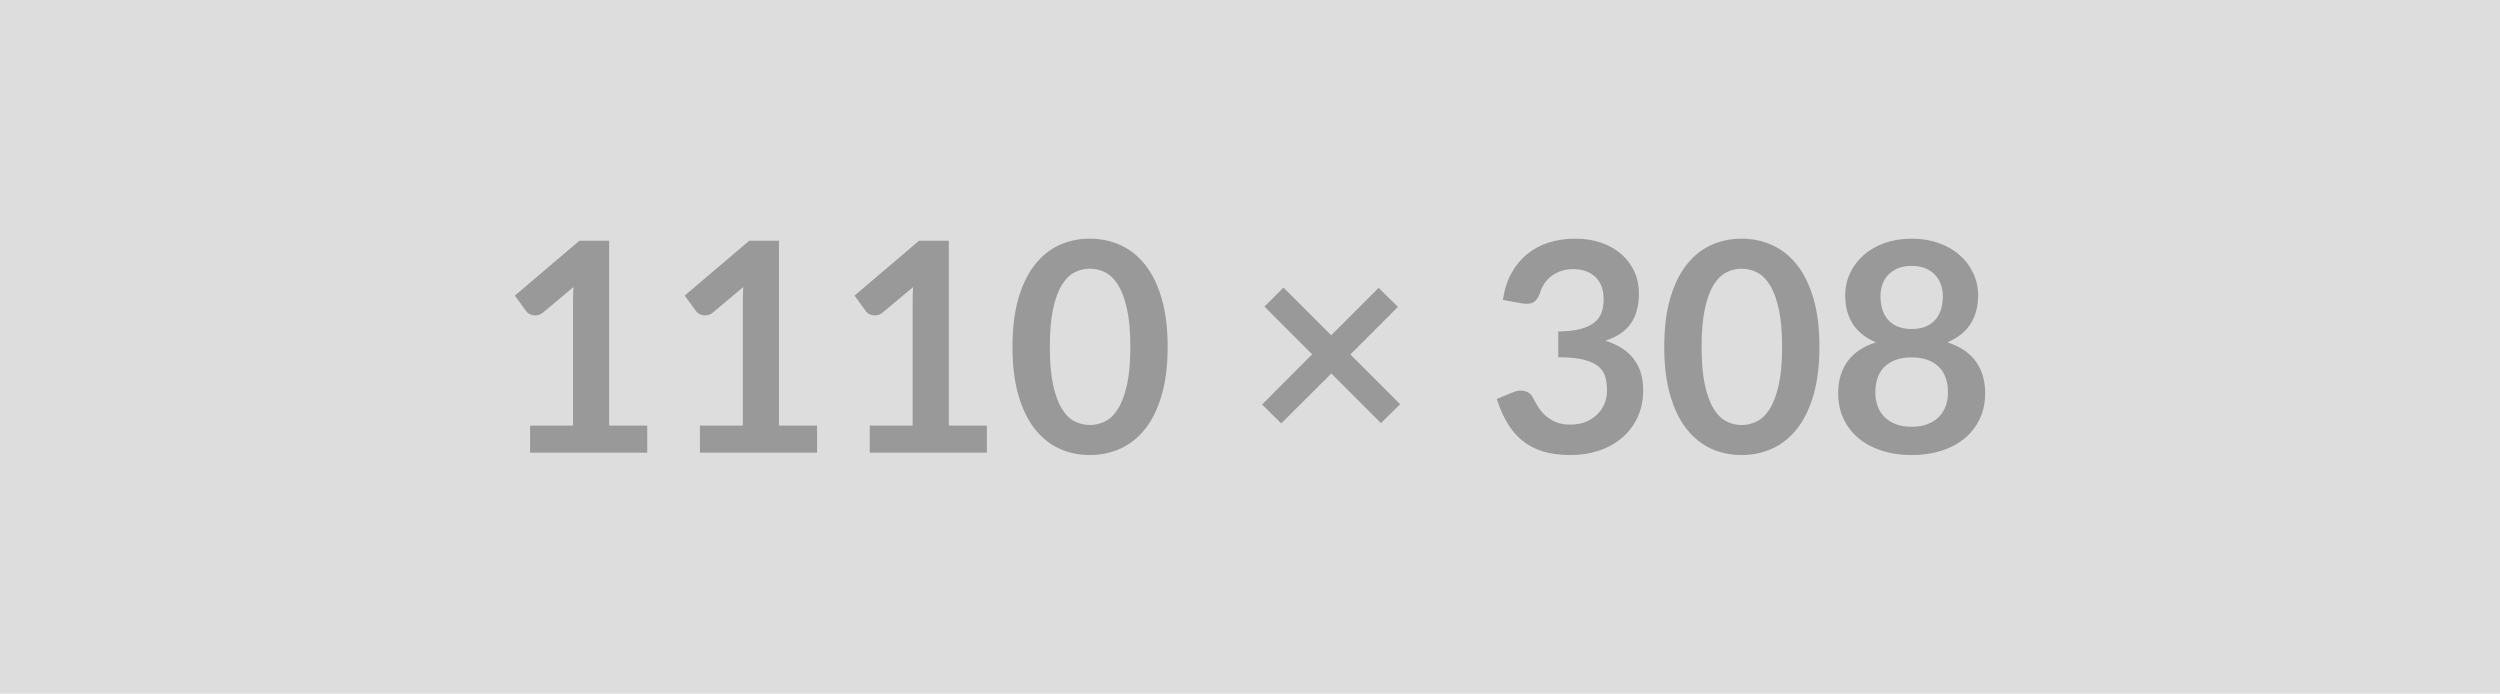
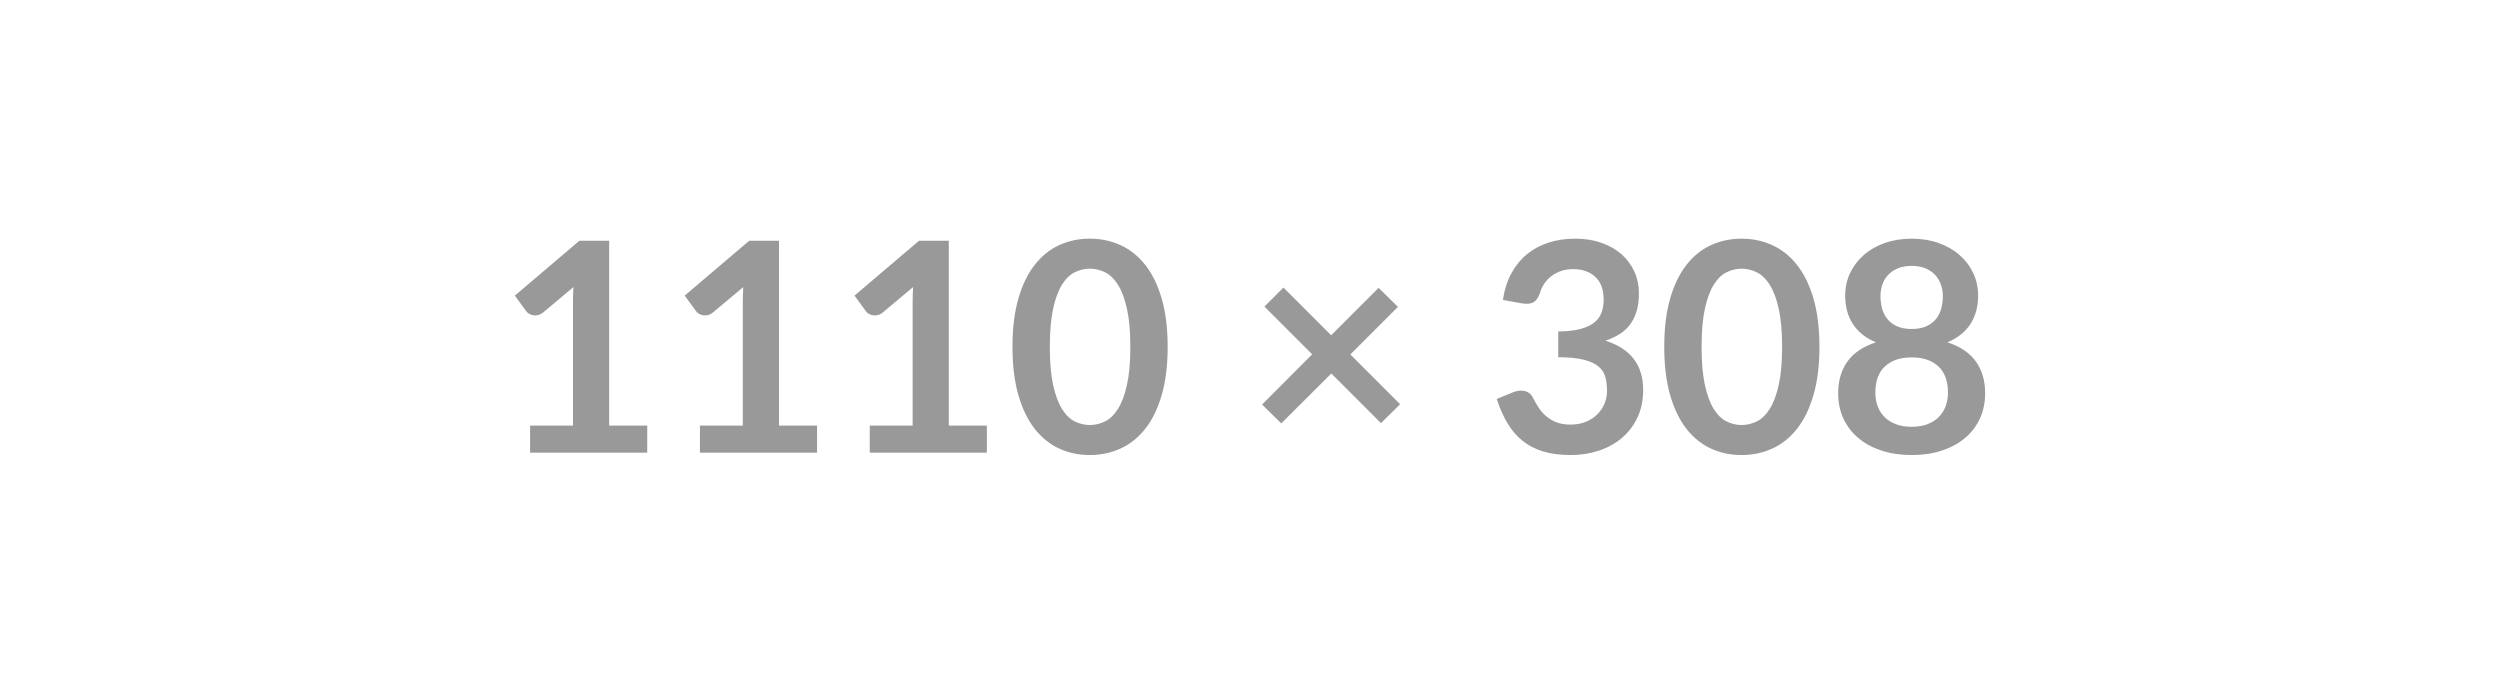
<svg xmlns="http://www.w3.org/2000/svg" width="1110" height="308" viewBox="0 0 1110 308">
-   <rect width="100%" height="100%" fill="#DDDDDD" />
  <path fill="#999999" d="M270.47 188.965h16.9v12.03h-52.01v-12.03h19.05v-54.79q0-3.25.19-6.7l-13.51 11.31q-1.18.91-2.31 1.14-1.14.23-2.15.03-1-.19-1.79-.68-.77-.49-1.17-1.07l-5.07-6.96 28.67-24.37h13.2zm75.4 0h16.9v12.03h-52v-12.03h19.04v-54.79q0-3.25.2-6.7l-13.52 11.31q-1.17.91-2.31 1.14t-2.15.03q-1-.19-1.78-.68t-1.17-1.07l-5.07-6.96 28.66-24.37h13.2zm75.4 0h16.9v12.03h-52v-12.03h19.04v-54.79q0-3.25.2-6.7l-13.52 11.31q-1.17.91-2.31 1.14t-2.15.03q-1-.19-1.78-.68t-1.17-1.07l-5.07-6.96 28.66-24.37h13.2zm97.17-34.97q0 12.29-2.63 21.36t-7.28 14.98-10.99 8.81q-6.33 2.89-13.68 2.89-7.34 0-13.62-2.89-6.27-2.9-10.88-8.81-4.62-5.91-7.22-14.98t-2.6-21.36q0-12.34 2.6-21.38t7.22-14.95q4.61-5.92 10.88-8.81 6.28-2.89 13.62-2.89 7.35 0 13.68 2.89 6.34 2.89 10.99 8.81 4.65 5.91 7.28 14.95t2.63 21.38m-16.57 0q0-10.2-1.5-16.9-1.49-6.69-4-10.66-2.5-3.96-5.75-5.55t-6.76-1.59q-3.44 0-6.66 1.59t-5.69 5.55q-2.47 3.97-3.93 10.66-1.46 6.7-1.46 16.9 0 10.21 1.46 16.9 1.46 6.7 3.93 10.66 2.47 3.97 5.69 5.56t6.66 1.59q3.51 0 6.76-1.59t5.75-5.56q2.51-3.96 4-10.66 1.5-6.69 1.5-16.9m119.79 25.48-8.51 8.39-22.04-22.03-22.23 22.16-8.51-8.39 22.23-22.29-21.19-21.19 8.45-8.45 21.19 21.19 21.06-21.06 8.58 8.45-21.13 21.12zm54.08-44.78-8.45-1.5q.98-6.76 3.77-11.86 2.8-5.1 6.99-8.51 4.19-3.42 9.62-5.14t11.67-1.72q6.5 0 11.73 1.85t8.94 5.14q3.7 3.28 5.68 7.7 1.99 4.42 1.99 9.56 0 4.48-1.01 7.89t-2.89 5.95q-1.89 2.53-4.68 4.29-2.8 1.75-6.31 2.92 8.45 2.67 12.61 8.13t4.16 13.71q0 7.02-2.6 12.42-2.6 5.39-7.02 9.07-4.42 3.67-10.24 5.56-5.81 1.88-12.31 1.88-7.09 0-12.35-1.62-5.27-1.63-9.17-4.82-3.9-3.18-6.63-7.8-2.73-4.61-4.68-10.66l7.09-2.92q2.79-1.17 5.23-.62t3.54 2.63q1.17 2.28 2.57 4.49t3.35 3.93 4.58 2.8q2.63 1.07 6.27 1.07 4.1 0 7.15-1.33 3.06-1.34 5.1-3.48 2.05-2.15 3.06-4.78t1.01-5.3q0-3.38-.72-6.14-.71-2.76-2.99-4.71-2.27-1.95-6.53-3.05-4.26-1.11-11.41-1.11v-11.44q5.92-.07 9.82-1.11t6.2-2.89q2.31-1.85 3.22-4.45t.91-5.72q0-6.63-3.7-10.07-3.71-3.45-9.88-3.45-2.86 0-5.27.81-2.4.81-4.32 2.28-1.92 1.46-3.22 3.41t-1.95 4.29q-1.1 2.99-2.89 3.97-1.79.97-5.04.45m132.08 19.3q0 12.29-2.63 21.36t-7.28 14.98-10.99 8.81q-6.33 2.89-13.68 2.89-7.34 0-13.62-2.89-6.27-2.9-10.88-8.81-4.62-5.91-7.22-14.98t-2.6-21.36q0-12.34 2.6-21.38t7.22-14.95q4.61-5.92 10.88-8.81 6.28-2.89 13.62-2.89 7.35 0 13.68 2.89 6.34 2.89 10.99 8.81 4.65 5.91 7.28 14.95t2.63 21.38m-16.57 0q0-10.2-1.5-16.9-1.49-6.69-4-10.66-2.5-3.96-5.75-5.55t-6.76-1.59q-3.44 0-6.66 1.59t-5.69 5.55q-2.47 3.97-3.93 10.66-1.46 6.7-1.46 16.9 0 10.21 1.46 16.9 1.46 6.7 3.93 10.66 2.47 3.97 5.69 5.56t6.66 1.59q3.51 0 6.76-1.59t5.75-5.56q2.51-3.96 4-10.66 1.5-6.69 1.5-16.9m57.52 35.49q3.97 0 6.96-1.13 2.99-1.14 5.03-3.15 2.05-2.02 3.09-4.82 1.04-2.79 1.04-6.04 0-7.73-4.29-11.7t-11.83-3.97-11.83 3.97-4.29 11.7q0 3.25 1.04 6.04 1.04 2.8 3.09 4.82 2.05 2.01 5.04 3.15 2.99 1.13 6.95 1.13m0-71.43q-3.57 0-6.17 1.1-2.6 1.11-4.33 2.96-1.72 1.85-2.53 4.26-.81 2.4-.81 5.07 0 2.8.68 5.43t2.31 4.68q1.62 2.04 4.29 3.28 2.66 1.23 6.56 1.23t6.57-1.23q2.66-1.24 4.29-3.28 1.62-2.05 2.3-4.68.69-2.63.69-5.43 0-2.67-.85-5.07-.84-2.41-2.53-4.26t-4.29-2.96q-2.6-1.1-6.18-1.1m15.86 33.93q8.58 2.79 12.68 8.55 4.09 5.75 4.09 14.07 0 6.24-2.37 11.31t-6.66 8.64q-4.29 3.58-10.31 5.53-6.01 1.95-13.29 1.95t-13.29-1.95-10.3-5.53q-4.29-3.57-6.67-8.64-2.37-5.07-2.37-11.31 0-8.32 4.1-14.07 4.09-5.76 12.67-8.55-6.82-2.86-10.24-8.13-3.41-5.26-3.41-12.67 0-5.33 2.18-9.95 2.18-4.61 6.08-8.02 3.9-3.42 9.32-5.33 5.43-1.92 11.93-1.92t11.93 1.92q5.43 1.91 9.33 5.33 3.9 3.41 6.07 8.02 2.18 4.62 2.18 9.95 0 7.41-3.41 12.67-3.41 5.27-10.24 8.13" />
</svg>